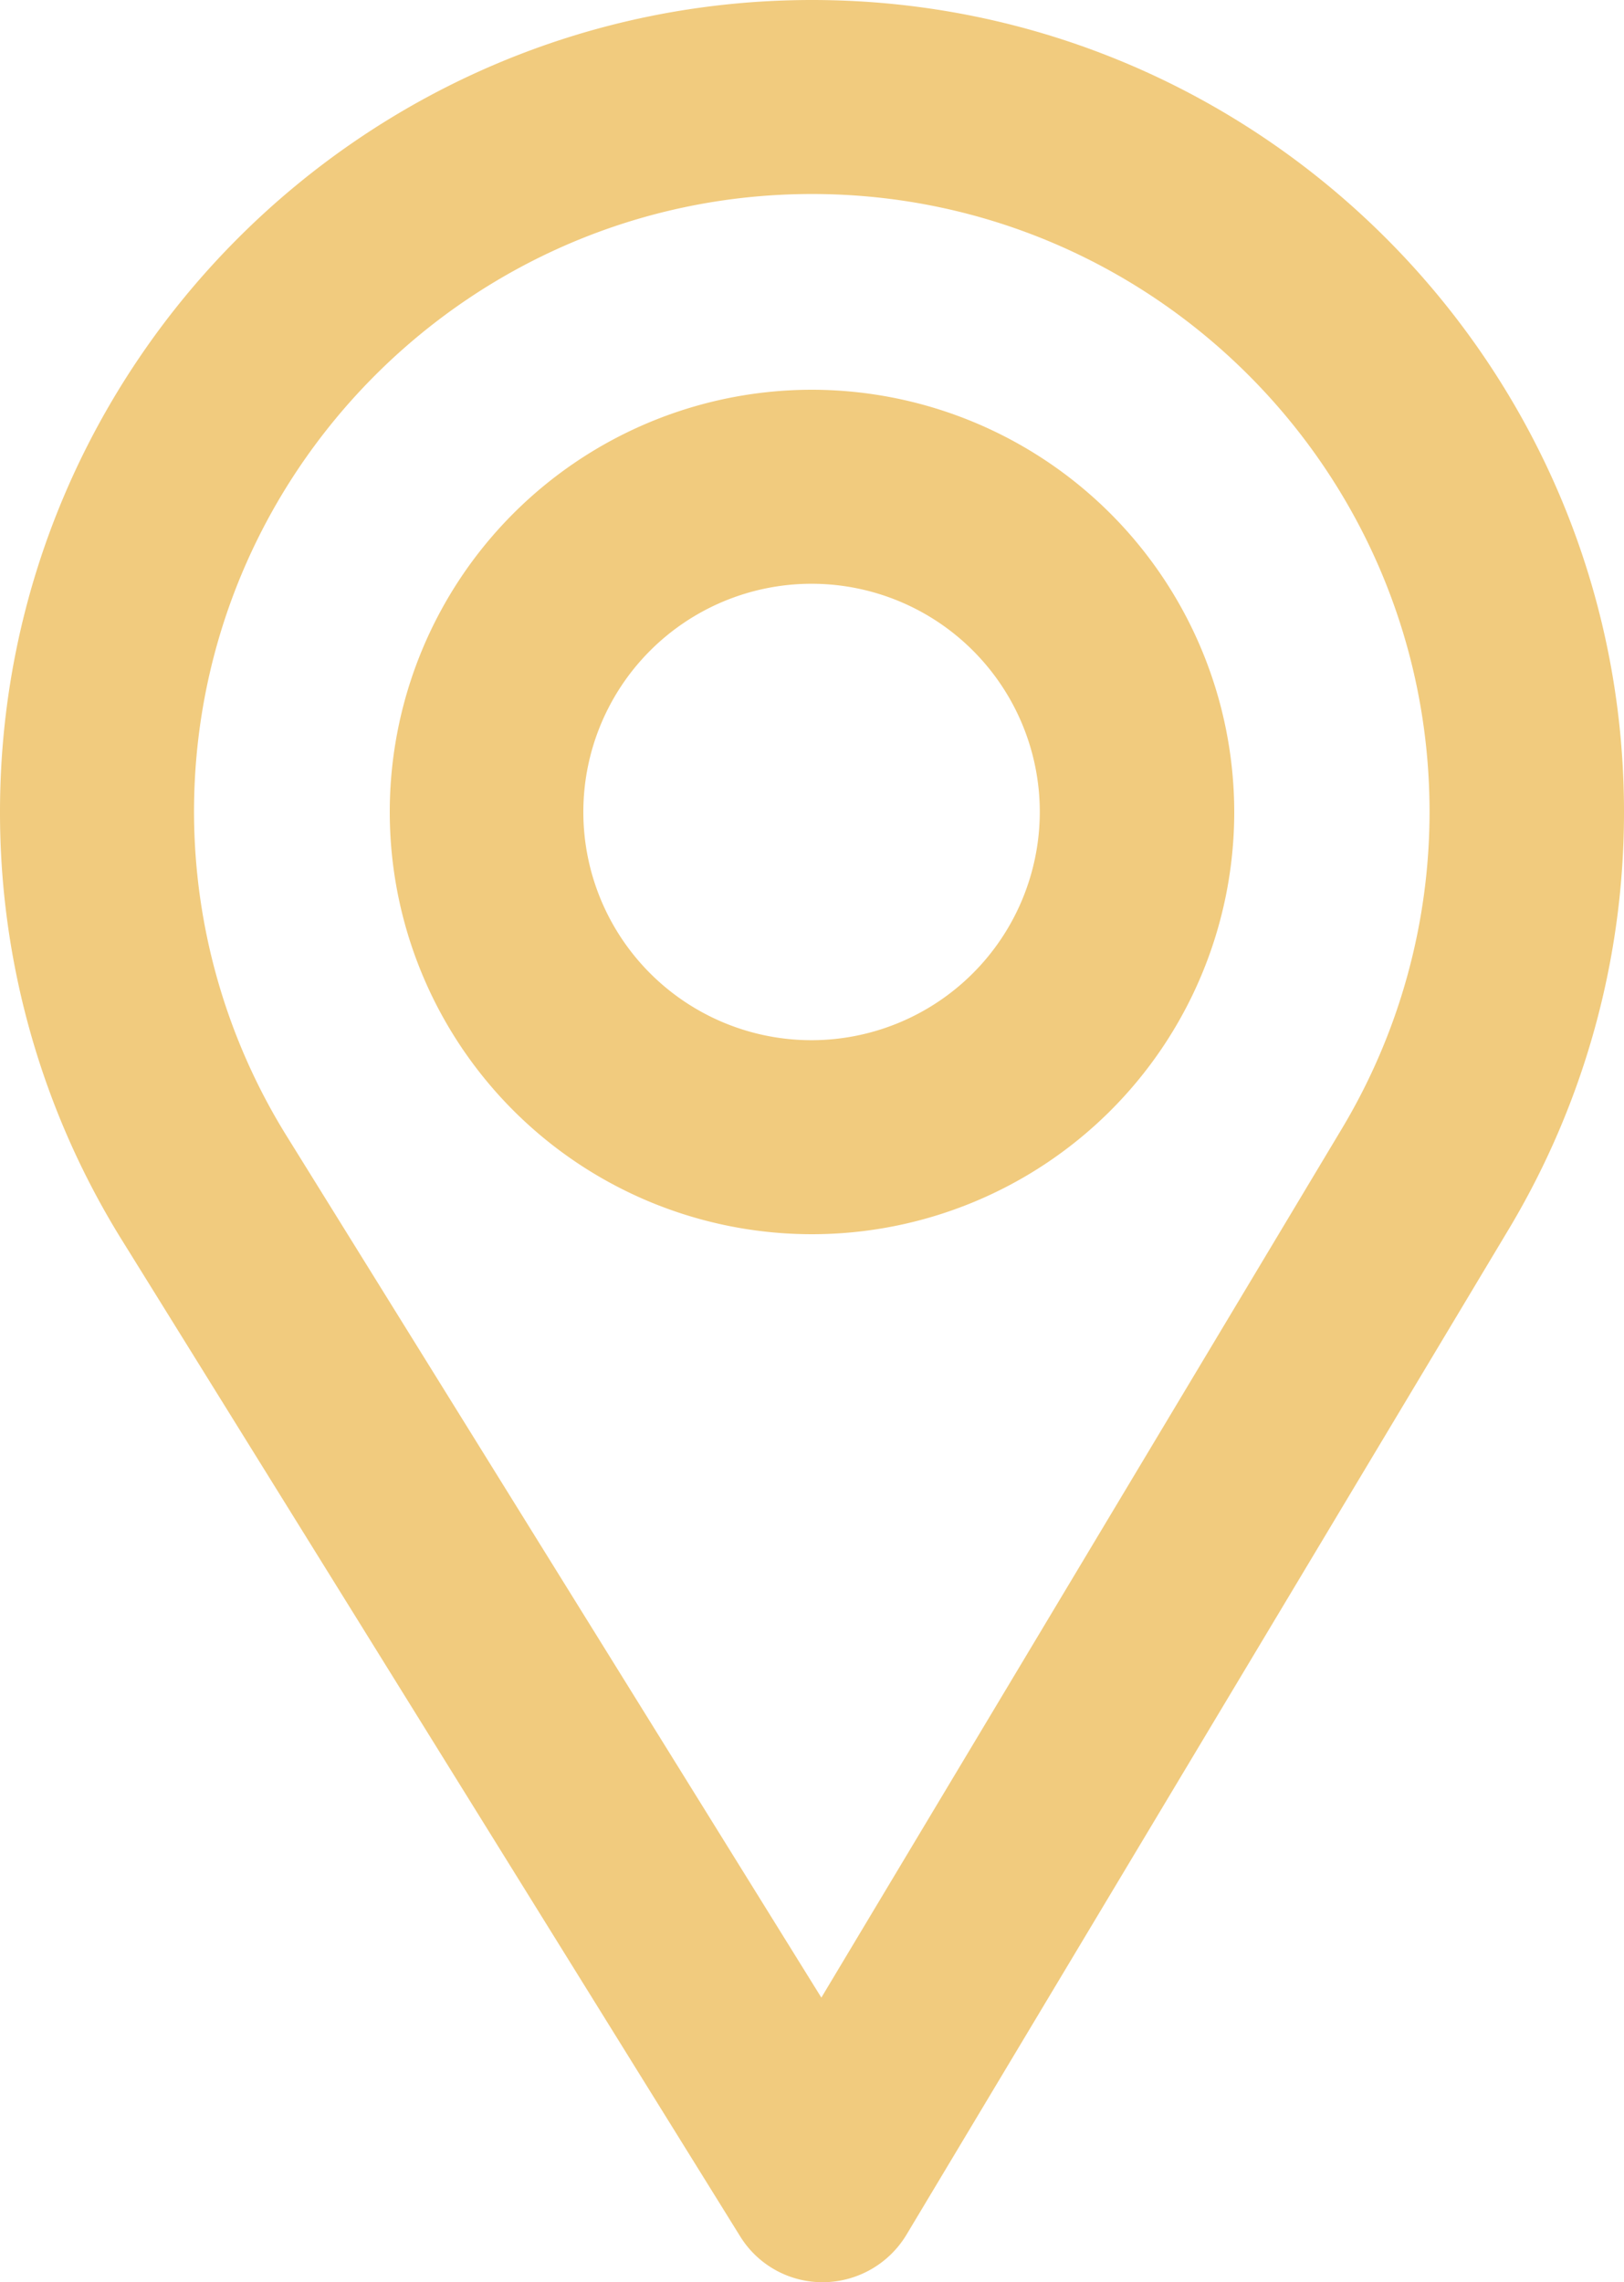
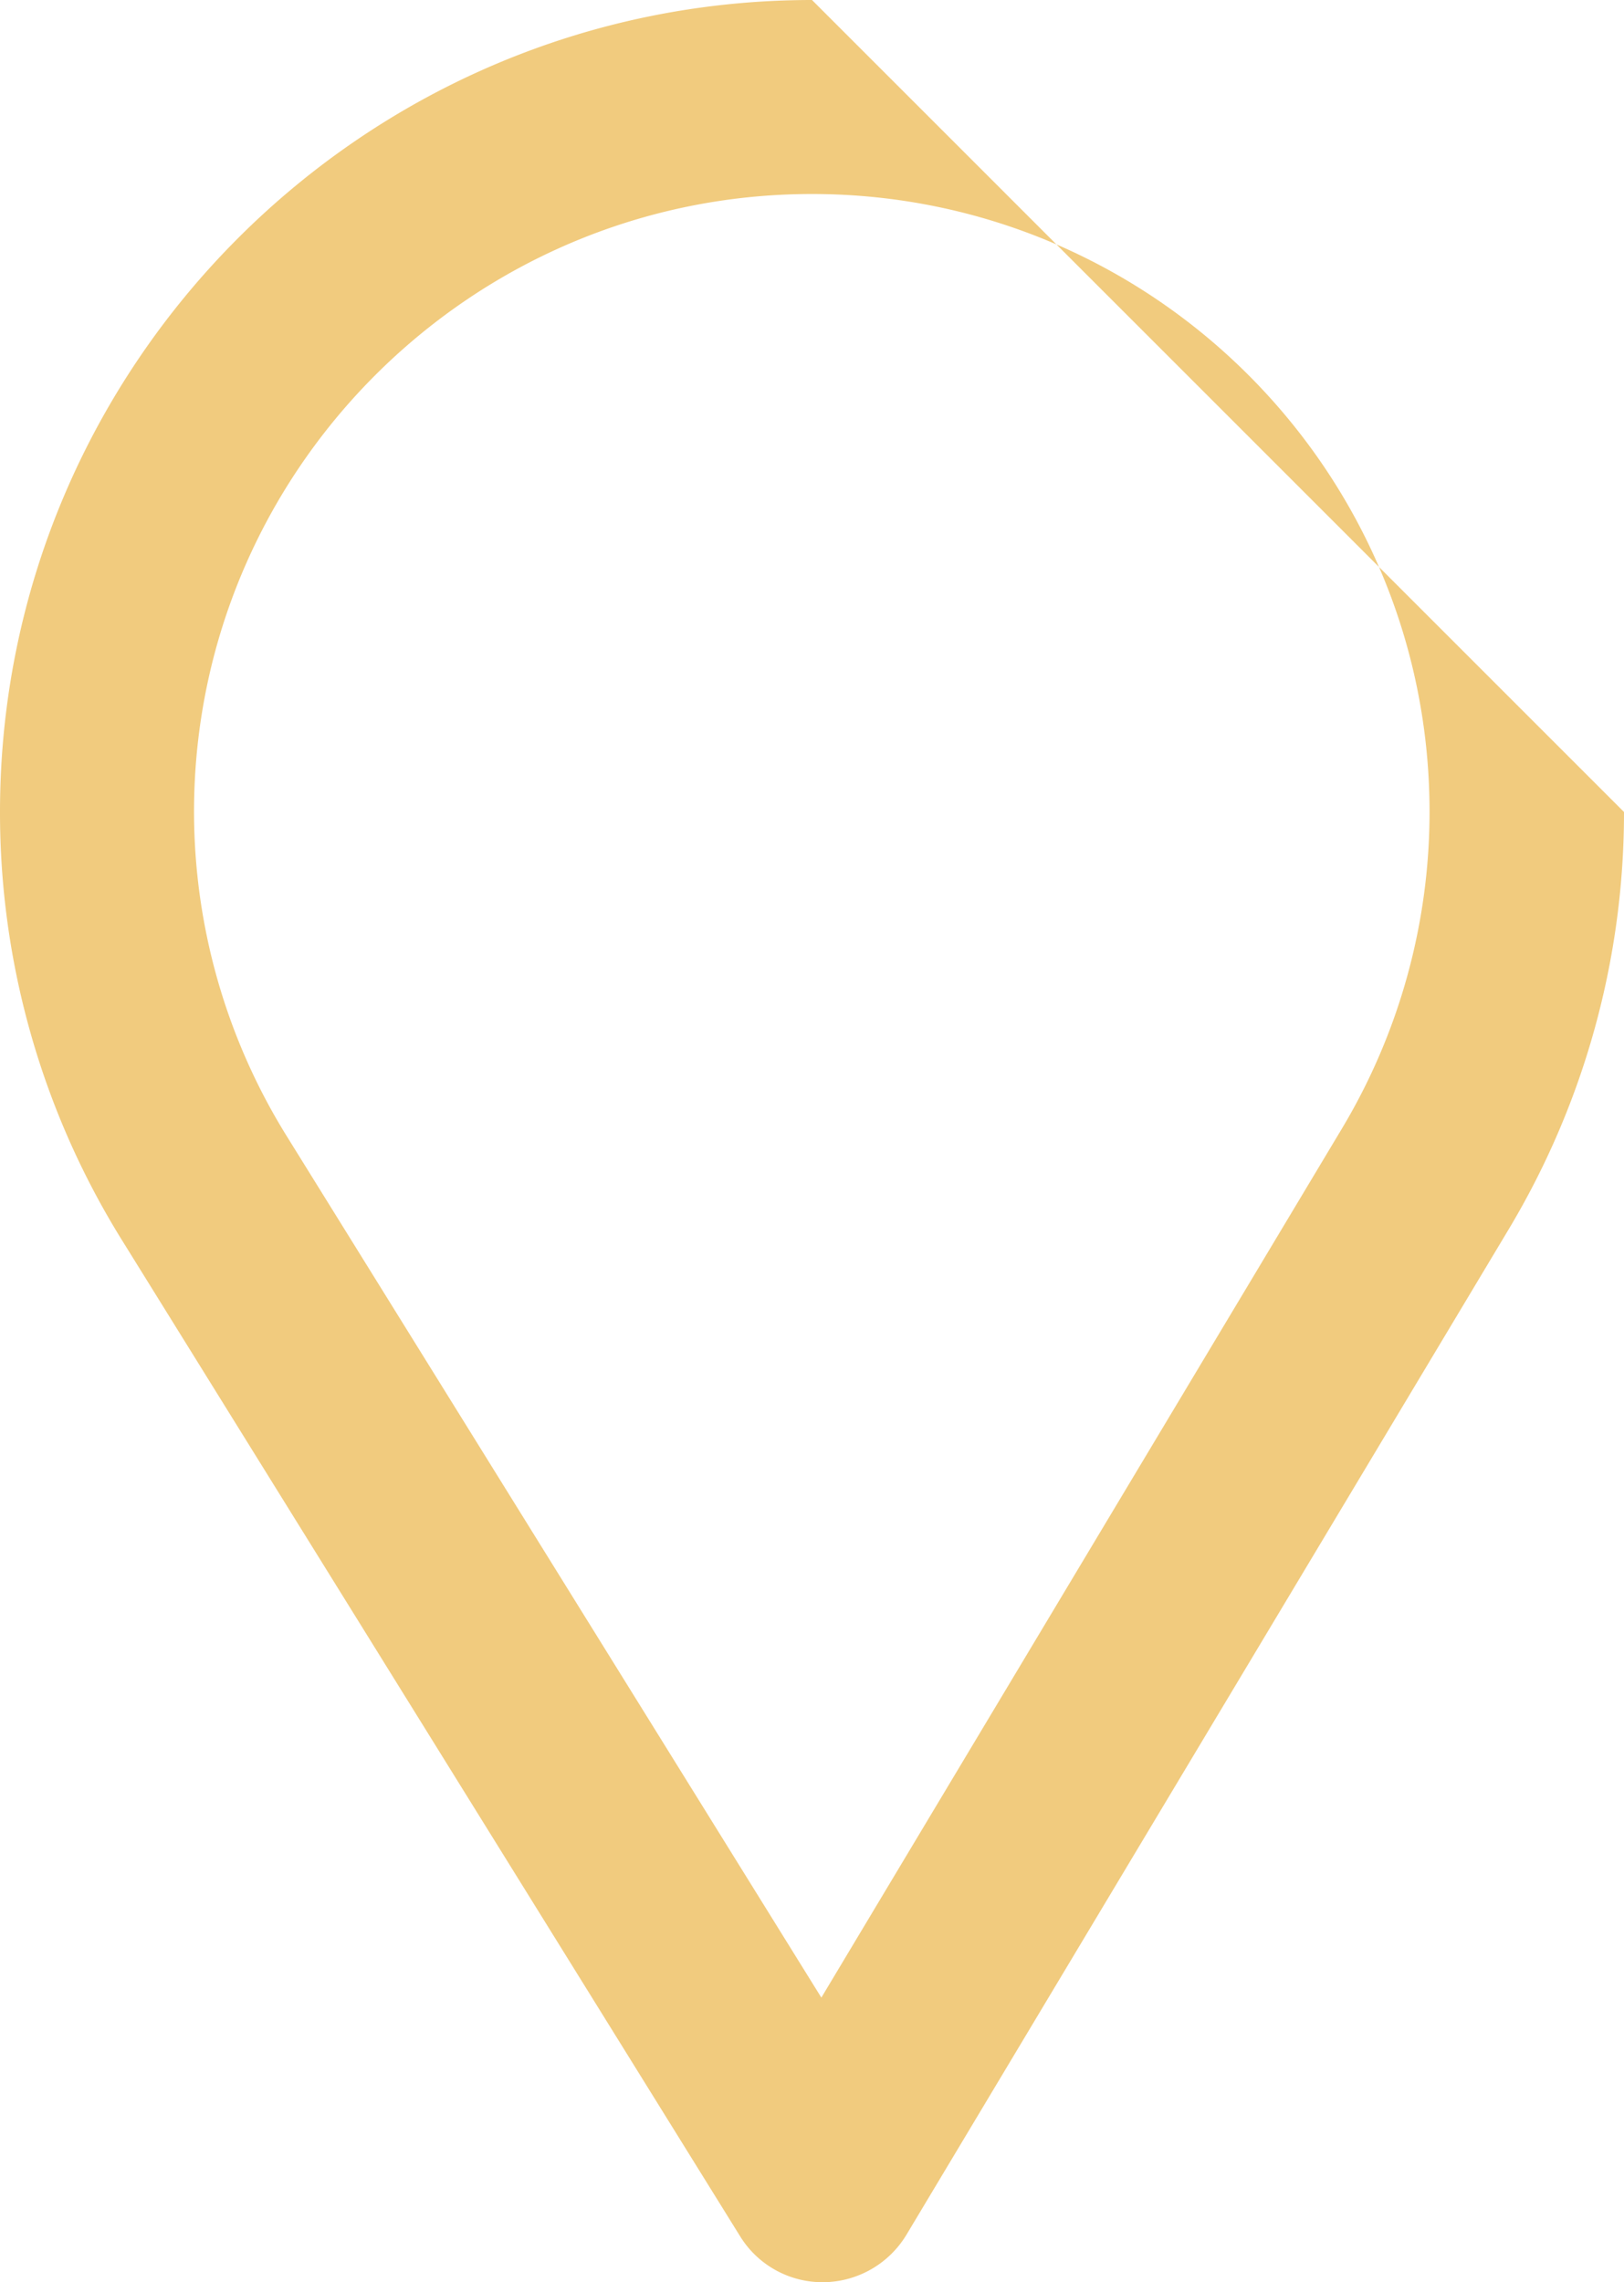
<svg xmlns="http://www.w3.org/2000/svg" viewBox="0 0 375 527">
  <defs>
    <style>.cls-1{fill:#f1cb7e;}</style>
  </defs>
  <g id="Слой_2" data-name="Слой 2">
    <g id="Слой_1-2" data-name="Слой 1">
      <g id="Слой_2-2" data-name="Слой 2">
        <g id="Capa_1" data-name="Capa 1">
-           <path class="cls-1" d="M187.5,0C84.11,0,0,84.11,0,187.5a187.08,187.08,0,0,0,28,98.61L170.88,516.36A22.34,22.34,0,0,0,190,527h.18a22.64,22.64,0,0,0,19.12-10.94L348.55,283.57A187.31,187.31,0,0,0,375,187.5C375,84.11,290.89,0,187.5,0Zm2.16,461.28L66.24,262.4A142.23,142.23,0,0,1,44.8,187.5c0-78.69,64-142.7,142.7-142.7s142.6,64,142.6,142.7a142.39,142.39,0,0,1-20.17,73h0Z" />
-           <path class="cls-1" d="M187.5,90A97.5,97.5,0,1,0,285,187.86v-.36A97.61,97.61,0,0,0,187.5,90Zm0,150.2a52.7,52.7,0,1,1,52.6-52.8v.1A52.76,52.76,0,0,1,187.5,240.2Z" />
+           <path class="cls-1" d="M187.5,0C84.11,0,0,84.11,0,187.5a187.08,187.08,0,0,0,28,98.61L170.88,516.36A22.34,22.34,0,0,0,190,527h.18a22.64,22.64,0,0,0,19.12-10.94L348.55,283.57A187.31,187.31,0,0,0,375,187.5Zm2.16,461.28L66.24,262.4A142.23,142.23,0,0,1,44.8,187.5c0-78.69,64-142.7,142.7-142.7s142.6,64,142.6,142.7a142.39,142.39,0,0,1-20.17,73h0Z" />
        </g>
      </g>
    </g>
  </g>
</svg>